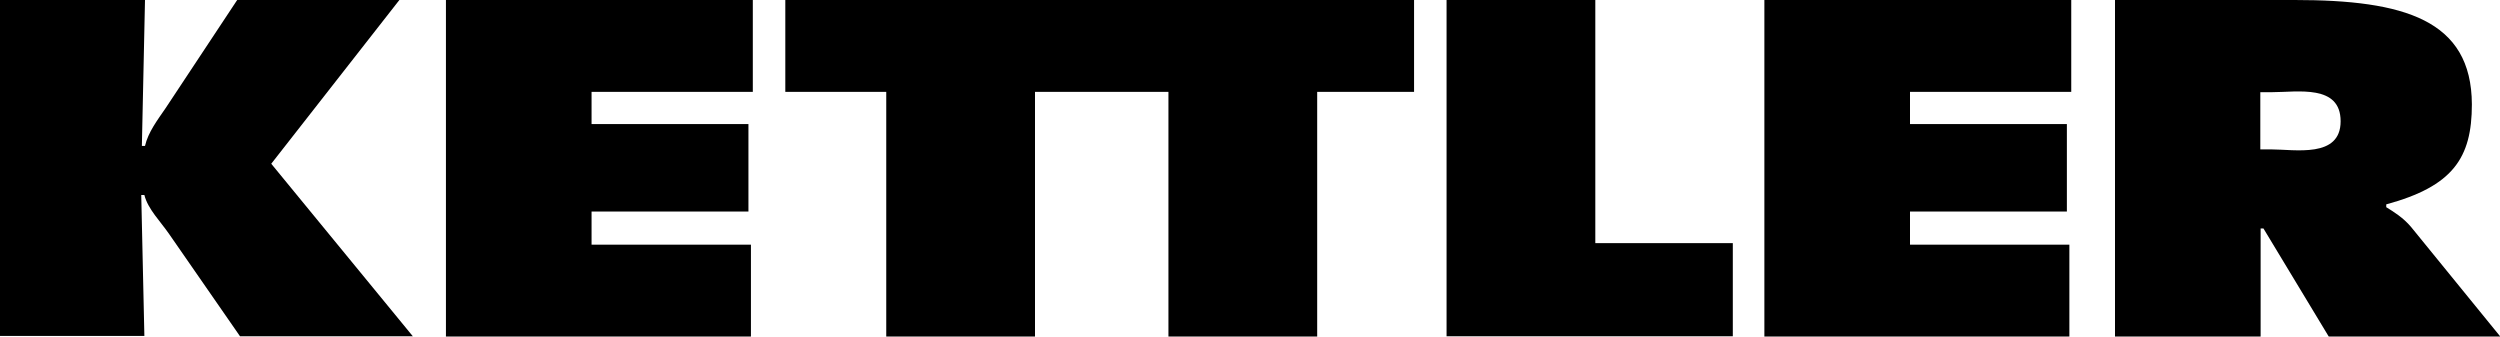
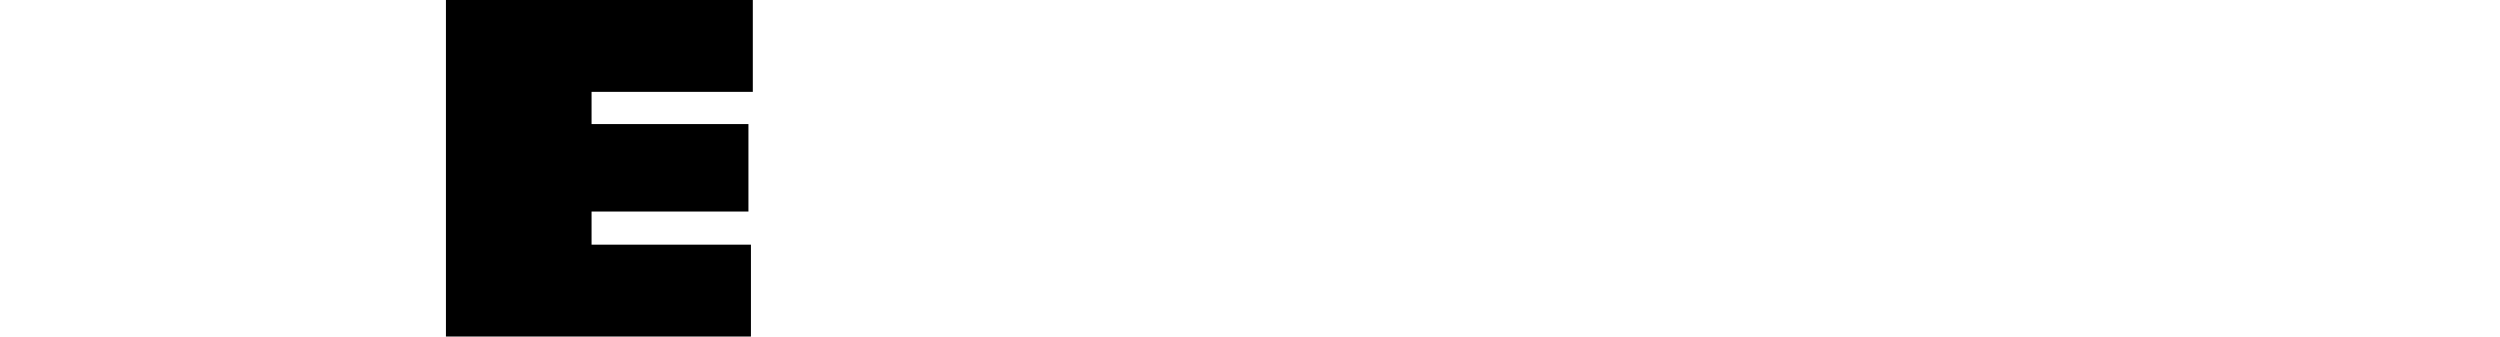
<svg xmlns="http://www.w3.org/2000/svg" id="Logos_blck" data-name="Logos blck" version="1.1" viewBox="0 0 800 107.7">
  <defs>
    <style>
      .cls-1 {
        fill: #000;
        stroke-width: 0px;
      }
    </style>
  </defs>
-   <path class="cls-1" d="M0,0h46.4l-1,46.7h1c1-4.4,4-8.3,6.6-12.1L75.9,0h51.9l-41,52.4,45.3,55.2h-55.3l-22.6-32.6c-2.8-4.1-6.9-8.1-8-12.6h-1l1,45.1H0V0Z" />
  <path class="cls-1" d="M142.7,0h98.2v29.4h-51.6v10.3h50.2v28h-50.2v10.6h51v29.4h-97.6V0Z" />
-   <polygon class="cls-1" points="251.3 0 251.3 29.4 283.6 29.4 283.6 107.7 331.2 107.7 331.2 29.4 373.9 29.4 373.9 107.7 421.5 107.7 421.5 29.4 452.5 29.4 452.5 0 251.3 0" />
-   <path class="cls-1" d="M462.9,0h47.6v77.8h44v29.8h-91.6V0Z" />
-   <path class="cls-1" d="M723.4,29.5h3.6c8.2,0,22-2.6,22,9.3s-14.6,9-22.4,9h-3.3v-18.3ZM676.8,107.7h46.6v-34.6h.9l20.9,34.6h54.9l-28.5-35c-2.6-3.1-5.6-4.9-8-6.4v-.9c21.3-5.8,27.4-14.8,27.4-32C790.9,6.3,769.3,0,734.3,0h-57.5v107.6Z" />
-   <path class="cls-1" d="M564.6,0h98.2v29.4h-51.6v10.3h50.2v28h-50.2v10.6h51v29.4h-97.6V0Z" />
</svg>